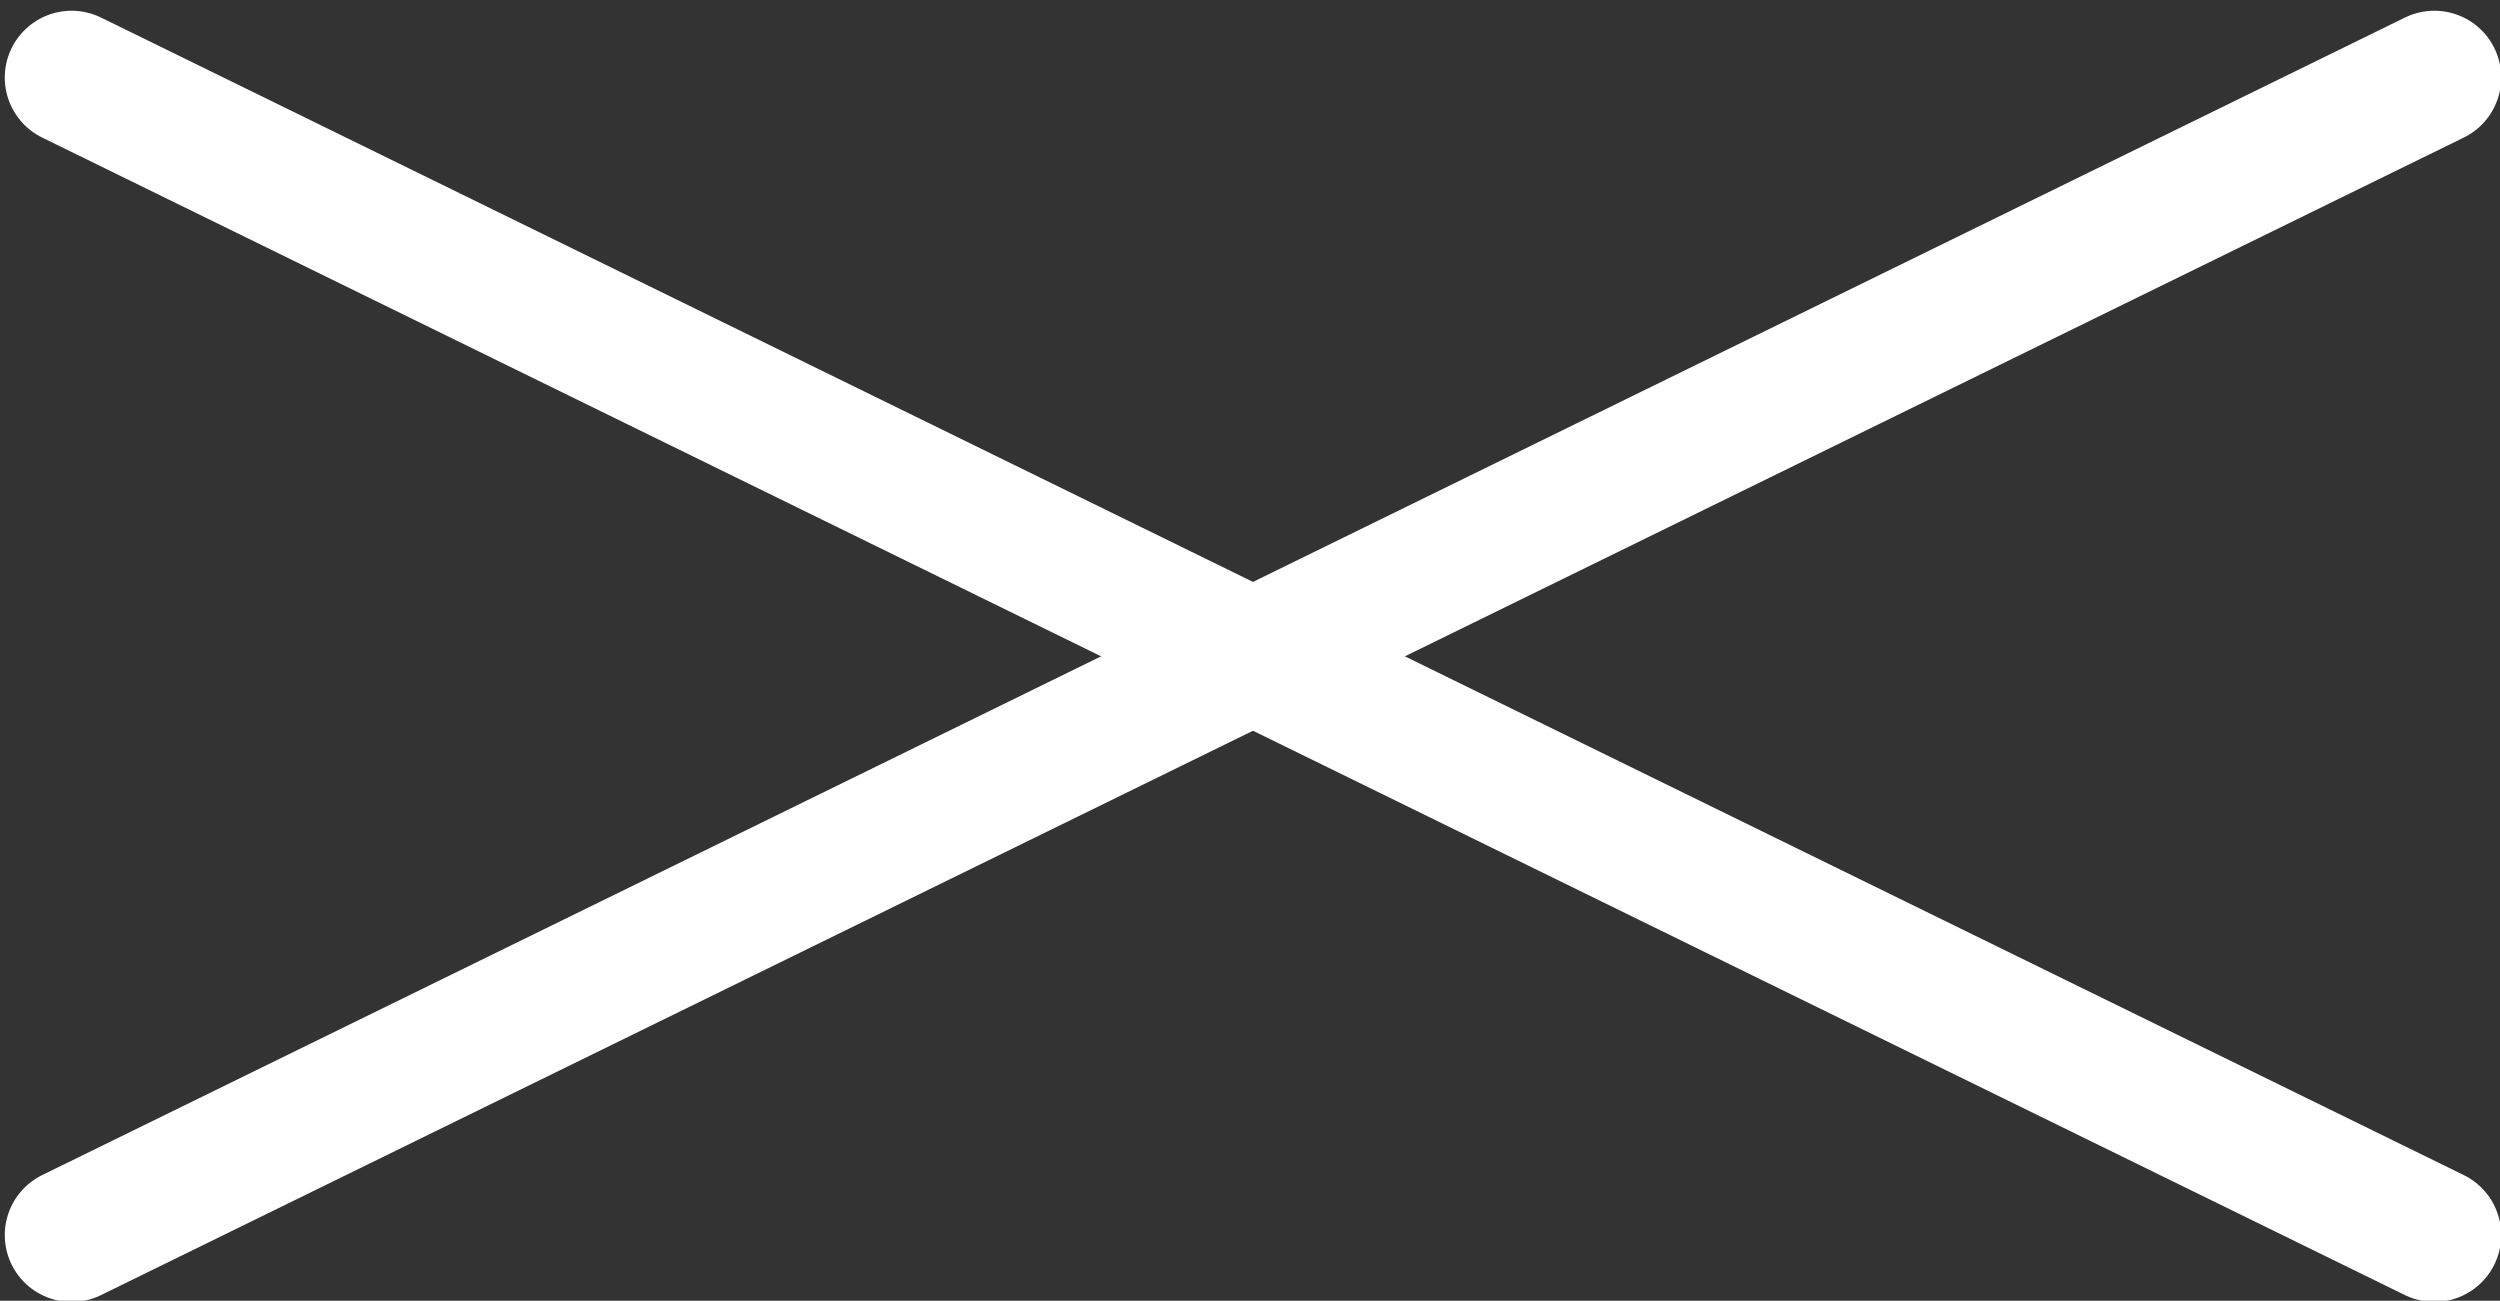
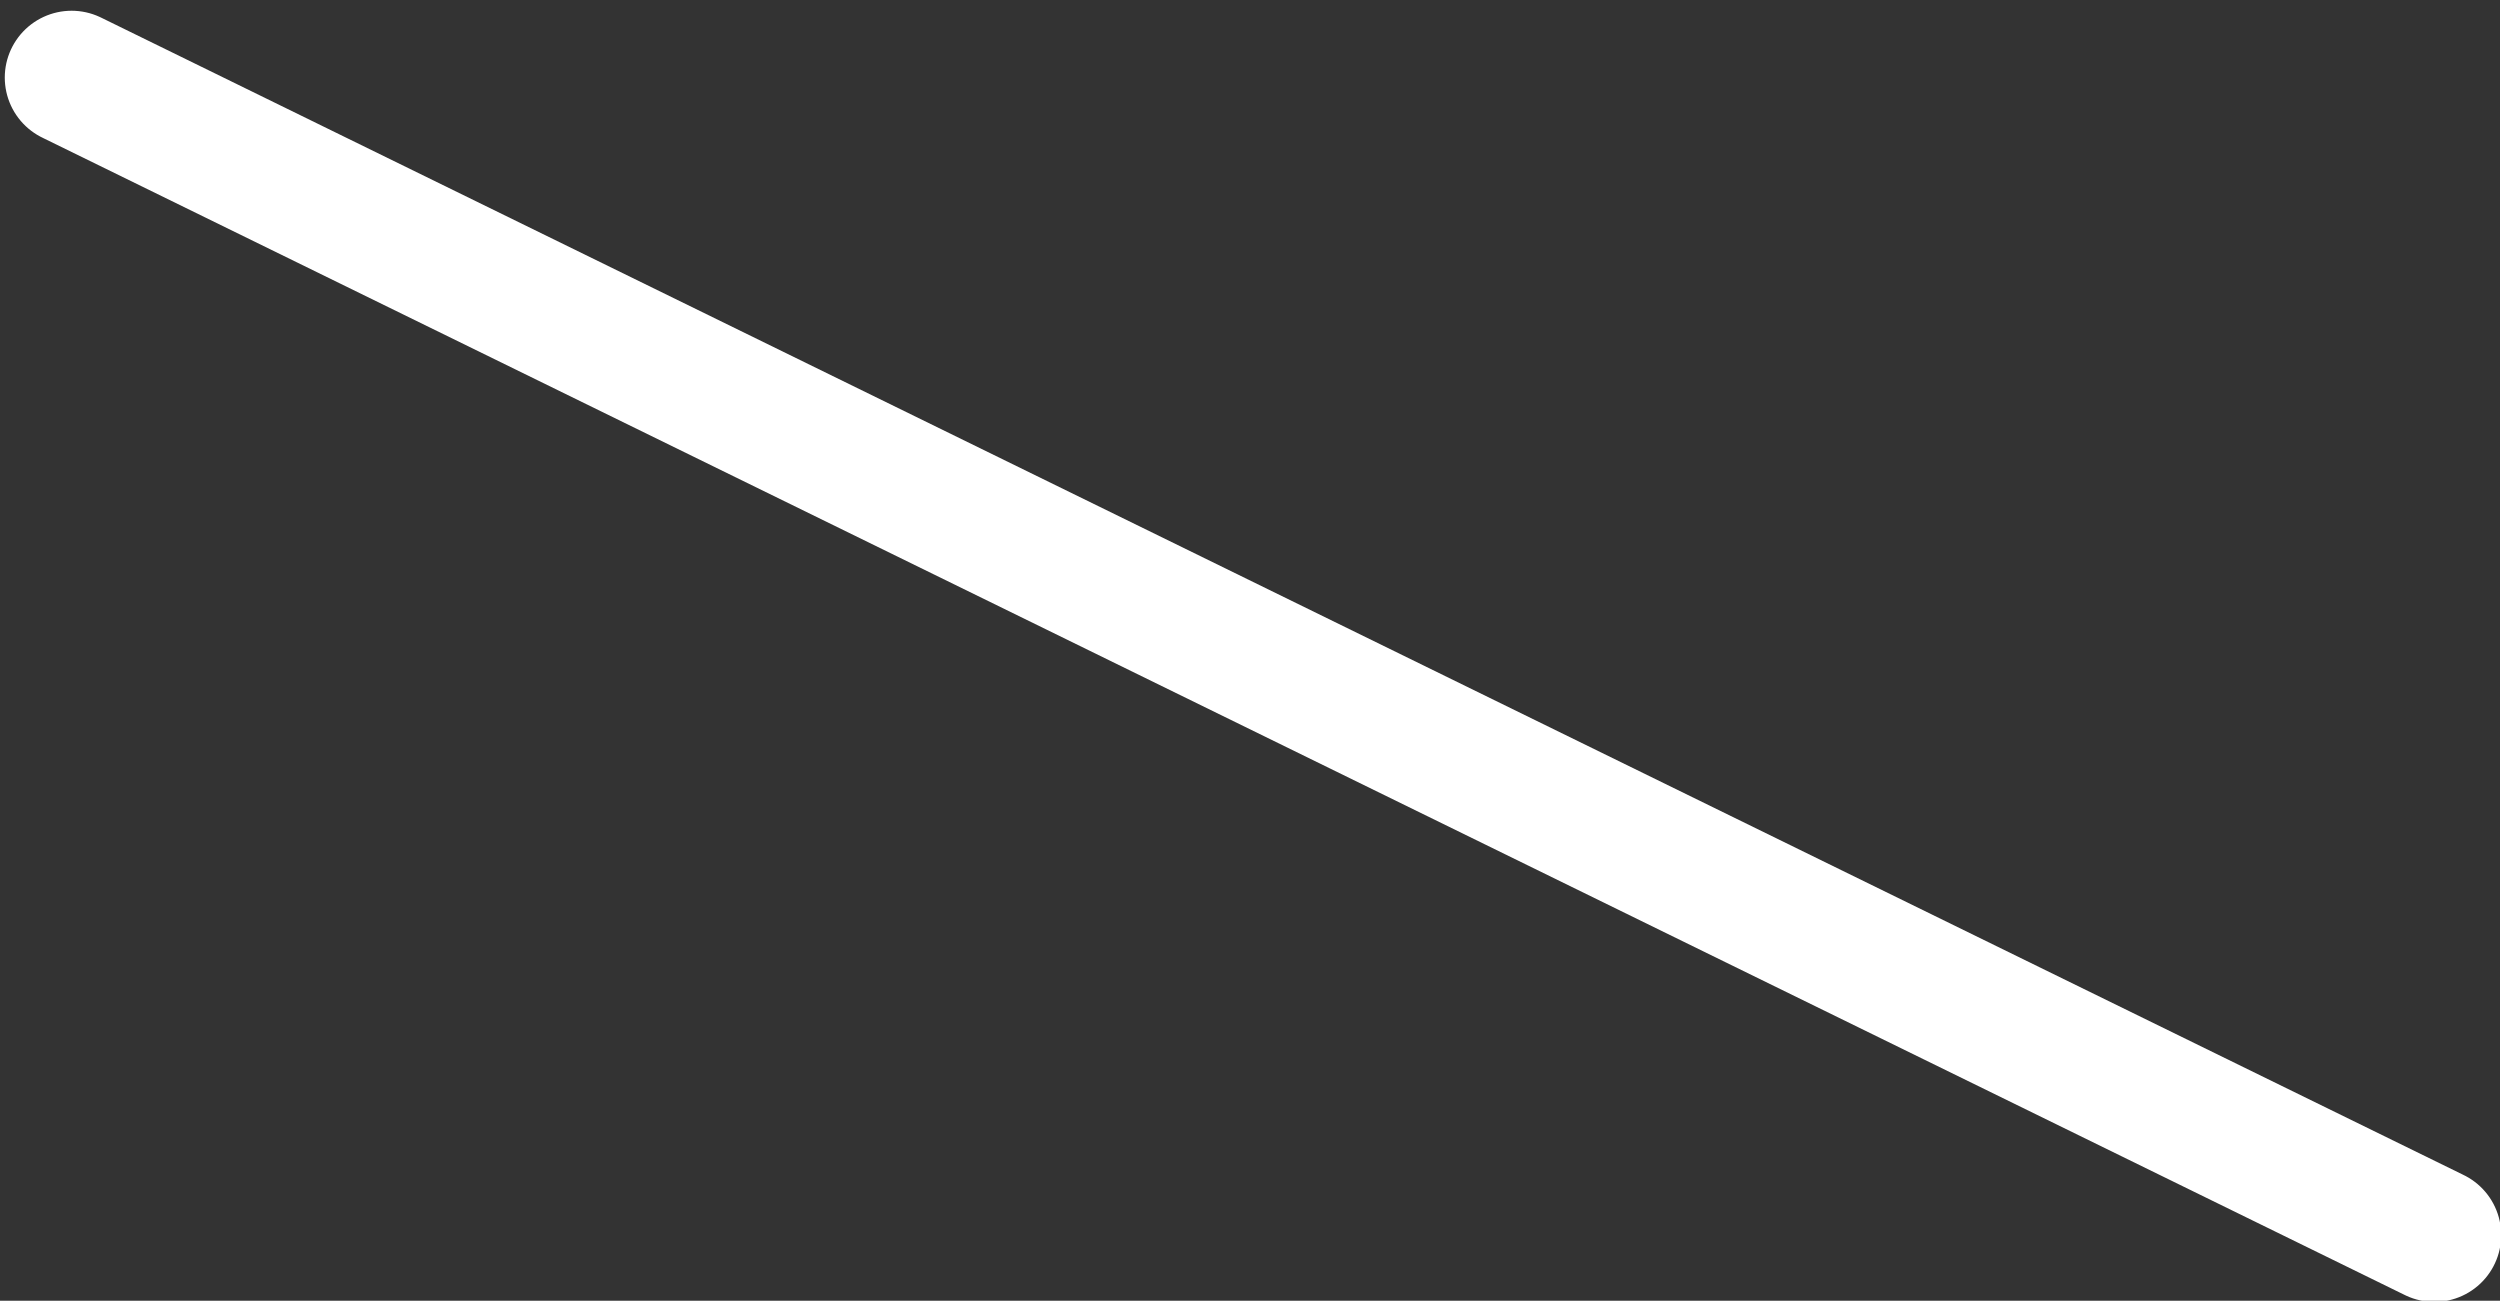
<svg xmlns="http://www.w3.org/2000/svg" version="1.1" id="Layer_1" x="0px" y="0px" width="41.9px" height="21.8px" viewBox="0 0 41.9 21.8" style="enable-background:new 0 0 41.9 21.8;" xml:space="preserve">
  <rect x="0" y="0" width="41.9" height="21.8" fill="#333333" stroke="none" />
  <style type="text/css">
	.st0{fill:none;stroke:#FFFFFF;stroke-width:2.24;stroke-linecap:round;stroke-miterlimit:10;}
</style>
-   <line class="st0" x1="1.2" y1="20.7" x2="40.8" y2="1.3" />
  <line class="st0" x1="1.2" y1="1.3" x2="40.8" y2="20.7" />
</svg>